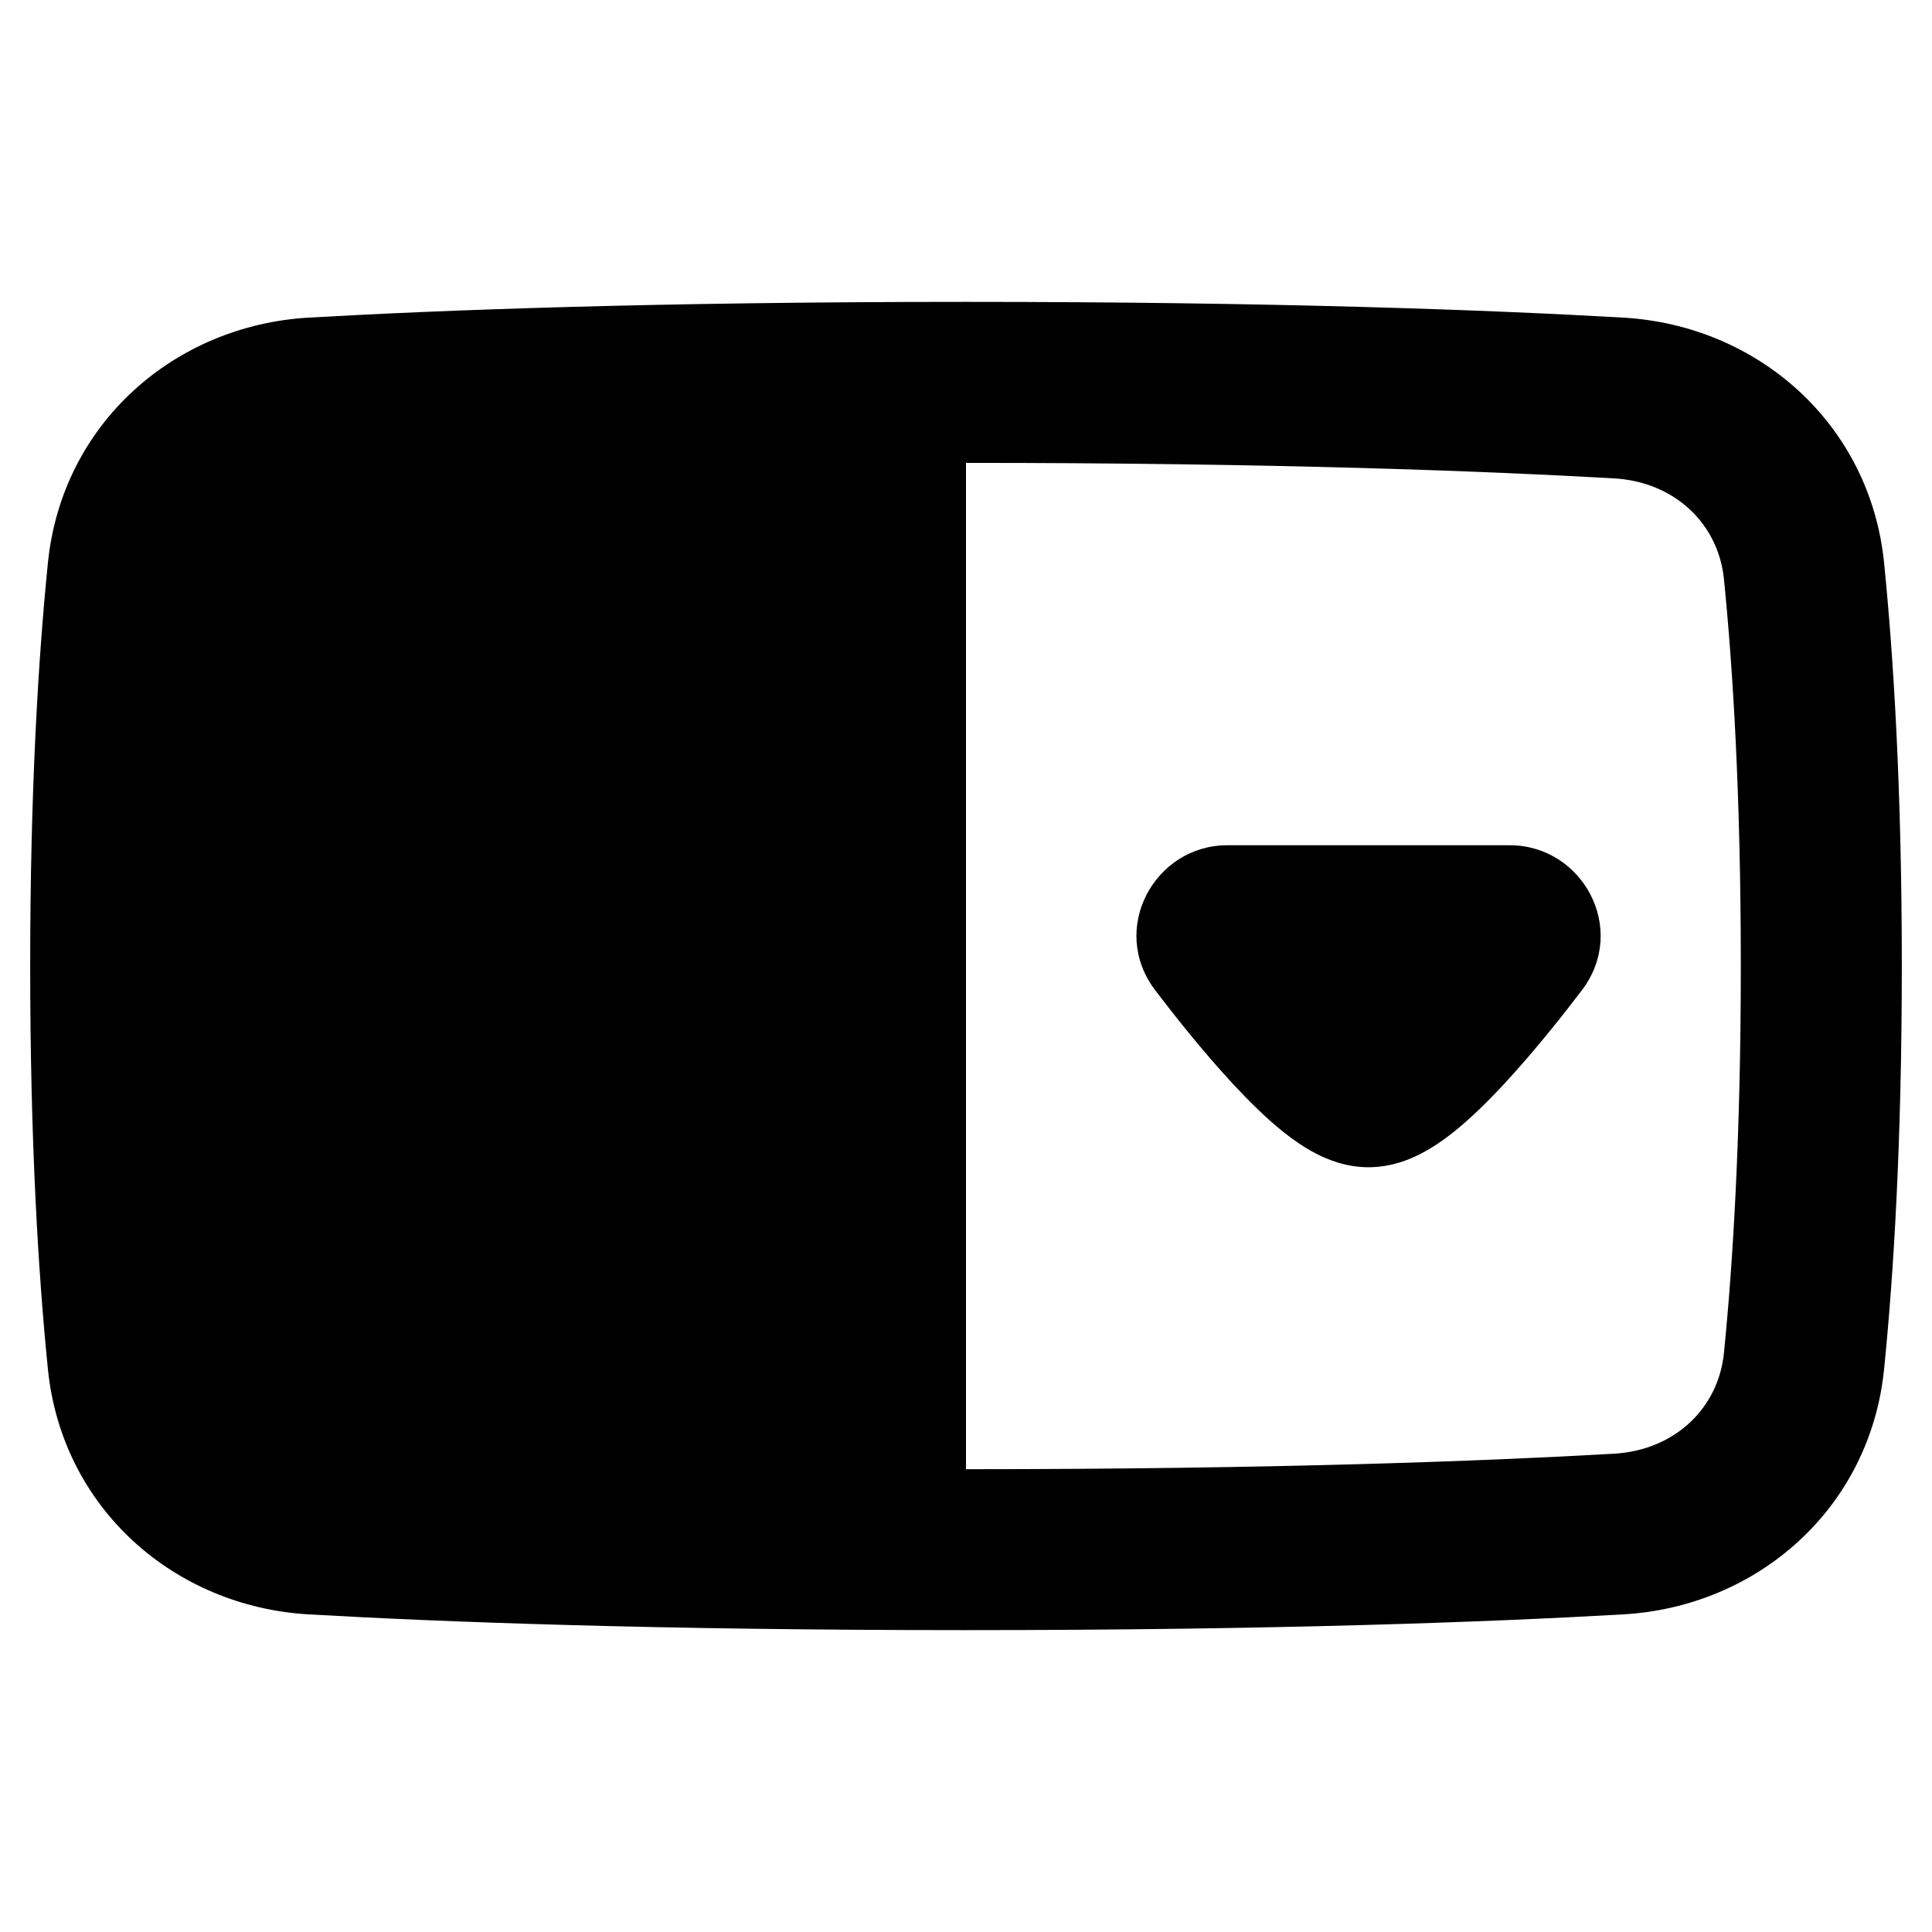
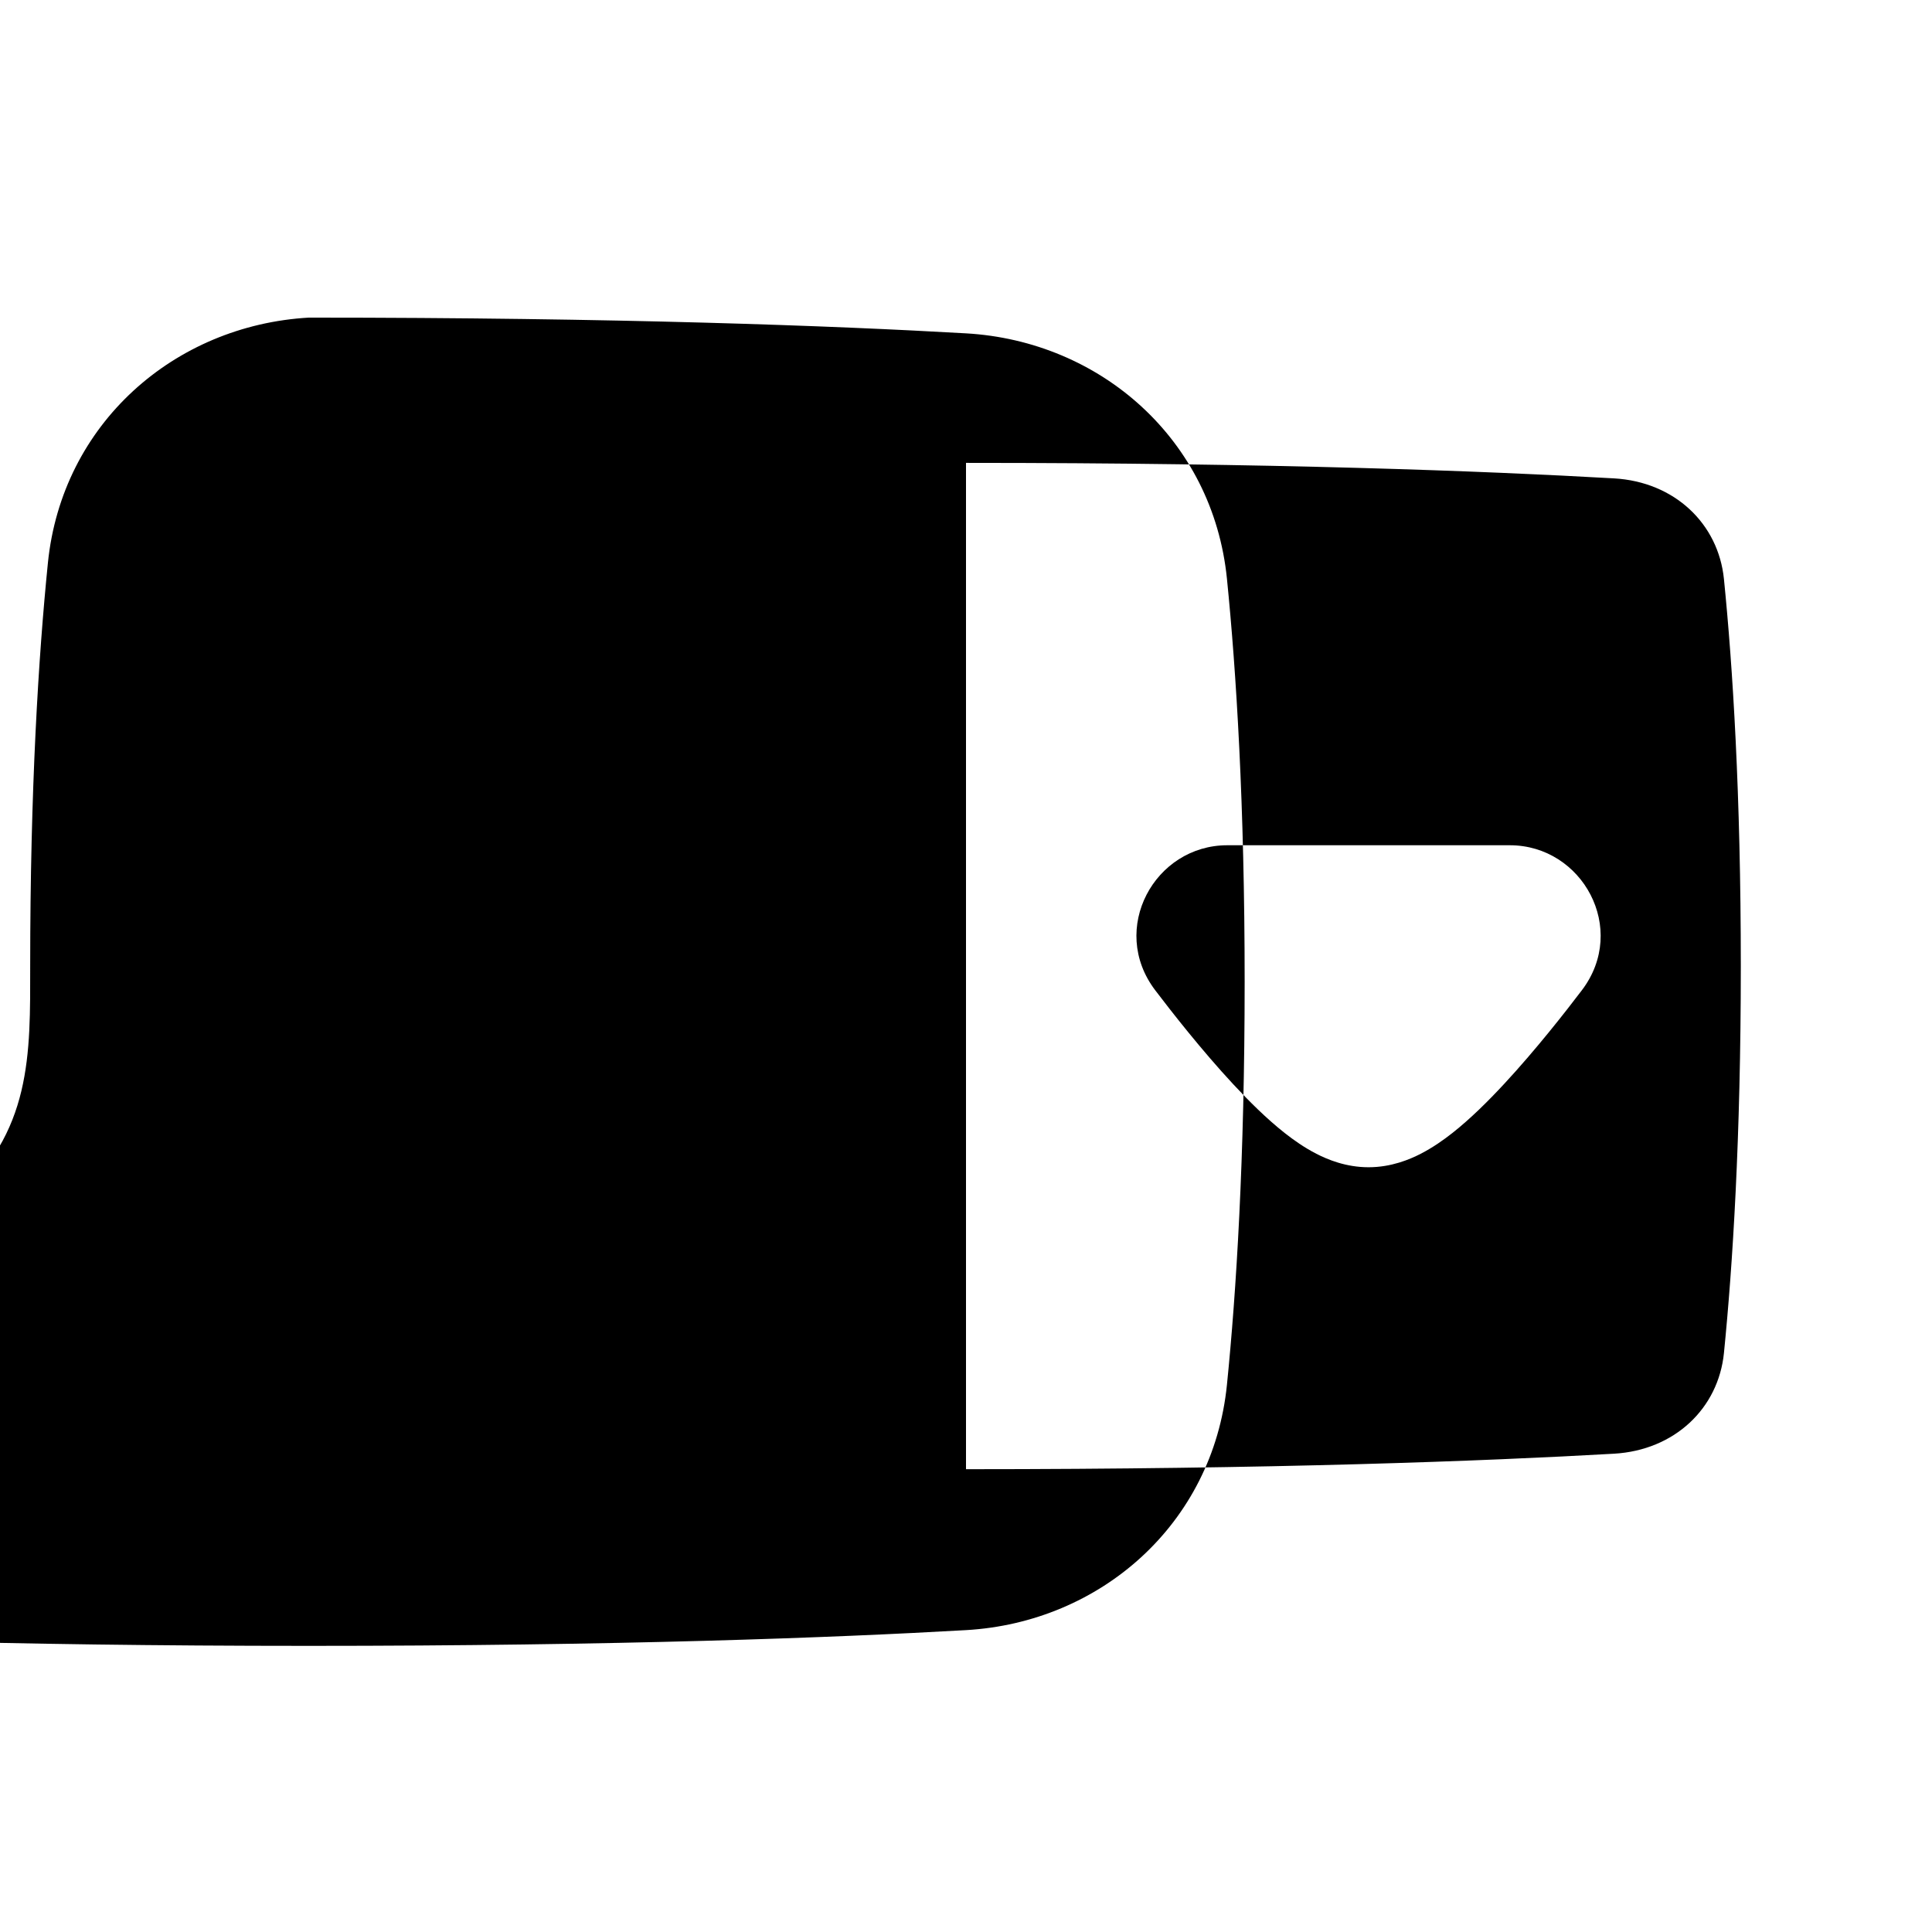
<svg xmlns="http://www.w3.org/2000/svg" fill="none" viewBox="0 0 48 48" id="Drop-Down-Menu--Streamline-Plump-Remix">
  <desc>
    Drop Down Menu Streamline Icon: https://streamlinehq.com
  </desc>
  <g id="drop-down-menu--input-select-menu-drop-down-internet-form">
-     <path id="Union" fill="#000000" fill-rule="evenodd" d="M7.673 7.891C10.959 7.703 16.295 7.5 24 7.5c7.705 0 13.041 0.203 16.327 0.391 3.34 0.191 6.135 2.635 6.483 6.096 0.232 2.309 0.44 5.605 0.44 10.013 0 4.408 -0.207 7.704 -0.44 10.013 -0.348 3.461 -3.143 5.905 -6.483 6.096 -3.286 0.188 -8.622 0.391 -16.327 0.391 -7.705 0 -13.041 -0.203 -16.327 -0.391 -3.34 -0.191 -6.135 -2.635 -6.483 -6.096C0.957 31.704 0.75 28.408 0.75 24c0 -4.408 0.207 -7.704 0.44 -10.013 0.348 -3.461 3.143 -5.905 6.483 -6.096ZM24 36.5v-25c7.635 0 12.894 0.202 16.099 0.385 1.508 0.086 2.594 1.128 2.732 2.503 0.218 2.168 0.419 5.33 0.419 9.613 0 4.282 -0.202 7.445 -0.419 9.613 -0.138 1.375 -1.224 2.416 -2.732 2.503 -3.204 0.183 -8.463 0.385 -16.099 0.385ZM37.51 21h-7.019c-1.805 0 -2.946 2.079 -1.791 3.601 0.395 0.52 1.148 1.485 1.937 2.334 0.39 0.42 0.834 0.862 1.281 1.214 0.223 0.176 0.49 0.364 0.788 0.517 0.271 0.139 0.73 0.334 1.295 0.334 0.565 0 1.024 -0.195 1.295 -0.334 0.297 -0.153 0.565 -0.341 0.788 -0.517 0.447 -0.352 0.891 -0.794 1.281 -1.214 0.789 -0.849 1.542 -1.813 1.937 -2.334 1.155 -1.522 0.014 -3.601 -1.791 -3.601Z" clip-rule="evenodd" stroke-width="1" />
+     <path id="Union" fill="#000000" fill-rule="evenodd" d="M7.673 7.891c7.705 0 13.041 0.203 16.327 0.391 3.34 0.191 6.135 2.635 6.483 6.096 0.232 2.309 0.44 5.605 0.44 10.013 0 4.408 -0.207 7.704 -0.44 10.013 -0.348 3.461 -3.143 5.905 -6.483 6.096 -3.286 0.188 -8.622 0.391 -16.327 0.391 -7.705 0 -13.041 -0.203 -16.327 -0.391 -3.34 -0.191 -6.135 -2.635 -6.483 -6.096C0.957 31.704 0.75 28.408 0.75 24c0 -4.408 0.207 -7.704 0.44 -10.013 0.348 -3.461 3.143 -5.905 6.483 -6.096ZM24 36.5v-25c7.635 0 12.894 0.202 16.099 0.385 1.508 0.086 2.594 1.128 2.732 2.503 0.218 2.168 0.419 5.33 0.419 9.613 0 4.282 -0.202 7.445 -0.419 9.613 -0.138 1.375 -1.224 2.416 -2.732 2.503 -3.204 0.183 -8.463 0.385 -16.099 0.385ZM37.51 21h-7.019c-1.805 0 -2.946 2.079 -1.791 3.601 0.395 0.52 1.148 1.485 1.937 2.334 0.39 0.42 0.834 0.862 1.281 1.214 0.223 0.176 0.49 0.364 0.788 0.517 0.271 0.139 0.73 0.334 1.295 0.334 0.565 0 1.024 -0.195 1.295 -0.334 0.297 -0.153 0.565 -0.341 0.788 -0.517 0.447 -0.352 0.891 -0.794 1.281 -1.214 0.789 -0.849 1.542 -1.813 1.937 -2.334 1.155 -1.522 0.014 -3.601 -1.791 -3.601Z" clip-rule="evenodd" stroke-width="1" />
  </g>
</svg>